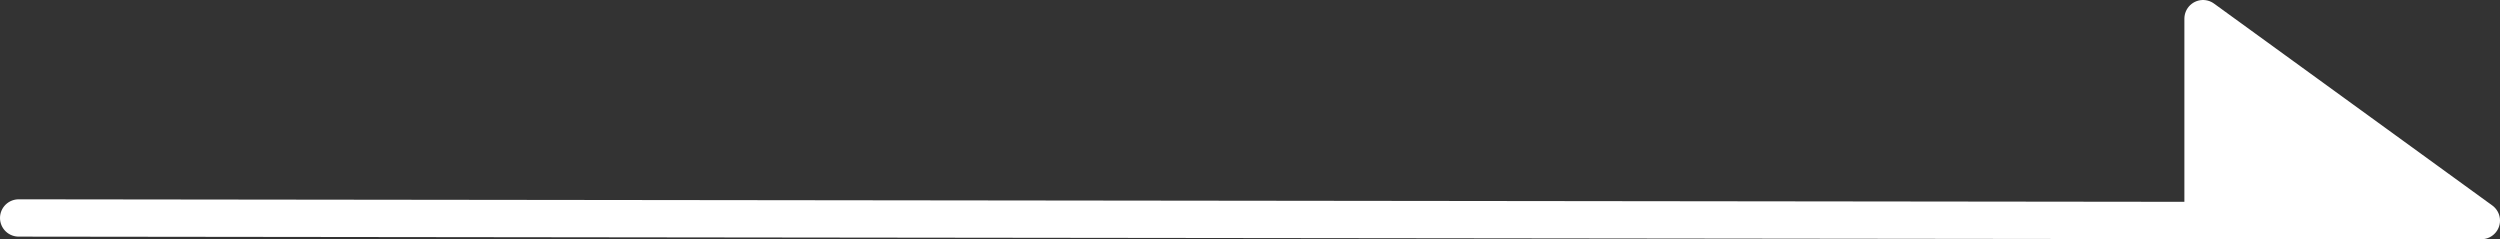
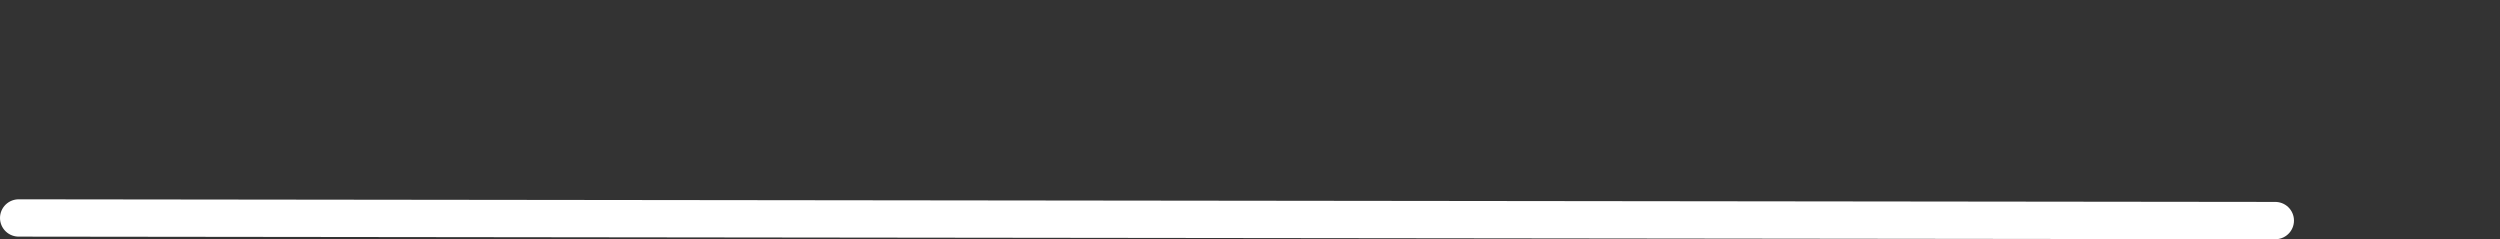
<svg xmlns="http://www.w3.org/2000/svg" id="_レイヤー_2" viewBox="0 0 268.05 25.65">
  <rect x="0" y="0" width="268.05" height="25.65" fill="#333333" stroke="none" />
  <defs>
    <style>.cls-1{fill:#fff;}.cls-1,.cls-2{stroke:#fff;stroke-linecap:round;stroke-linejoin:round;stroke-width:4px;}.cls-2{fill:none;}</style>
  </defs>
  <g id="arrows">
-     <polygon class="cls-1" points="236.21 2 236.21 23.65 266.05 23.65 236.21 2" />
    <line class="cls-2" x1="243.96" y1="23.65" x2="2" y2="23.37" />
  </g>
</svg>